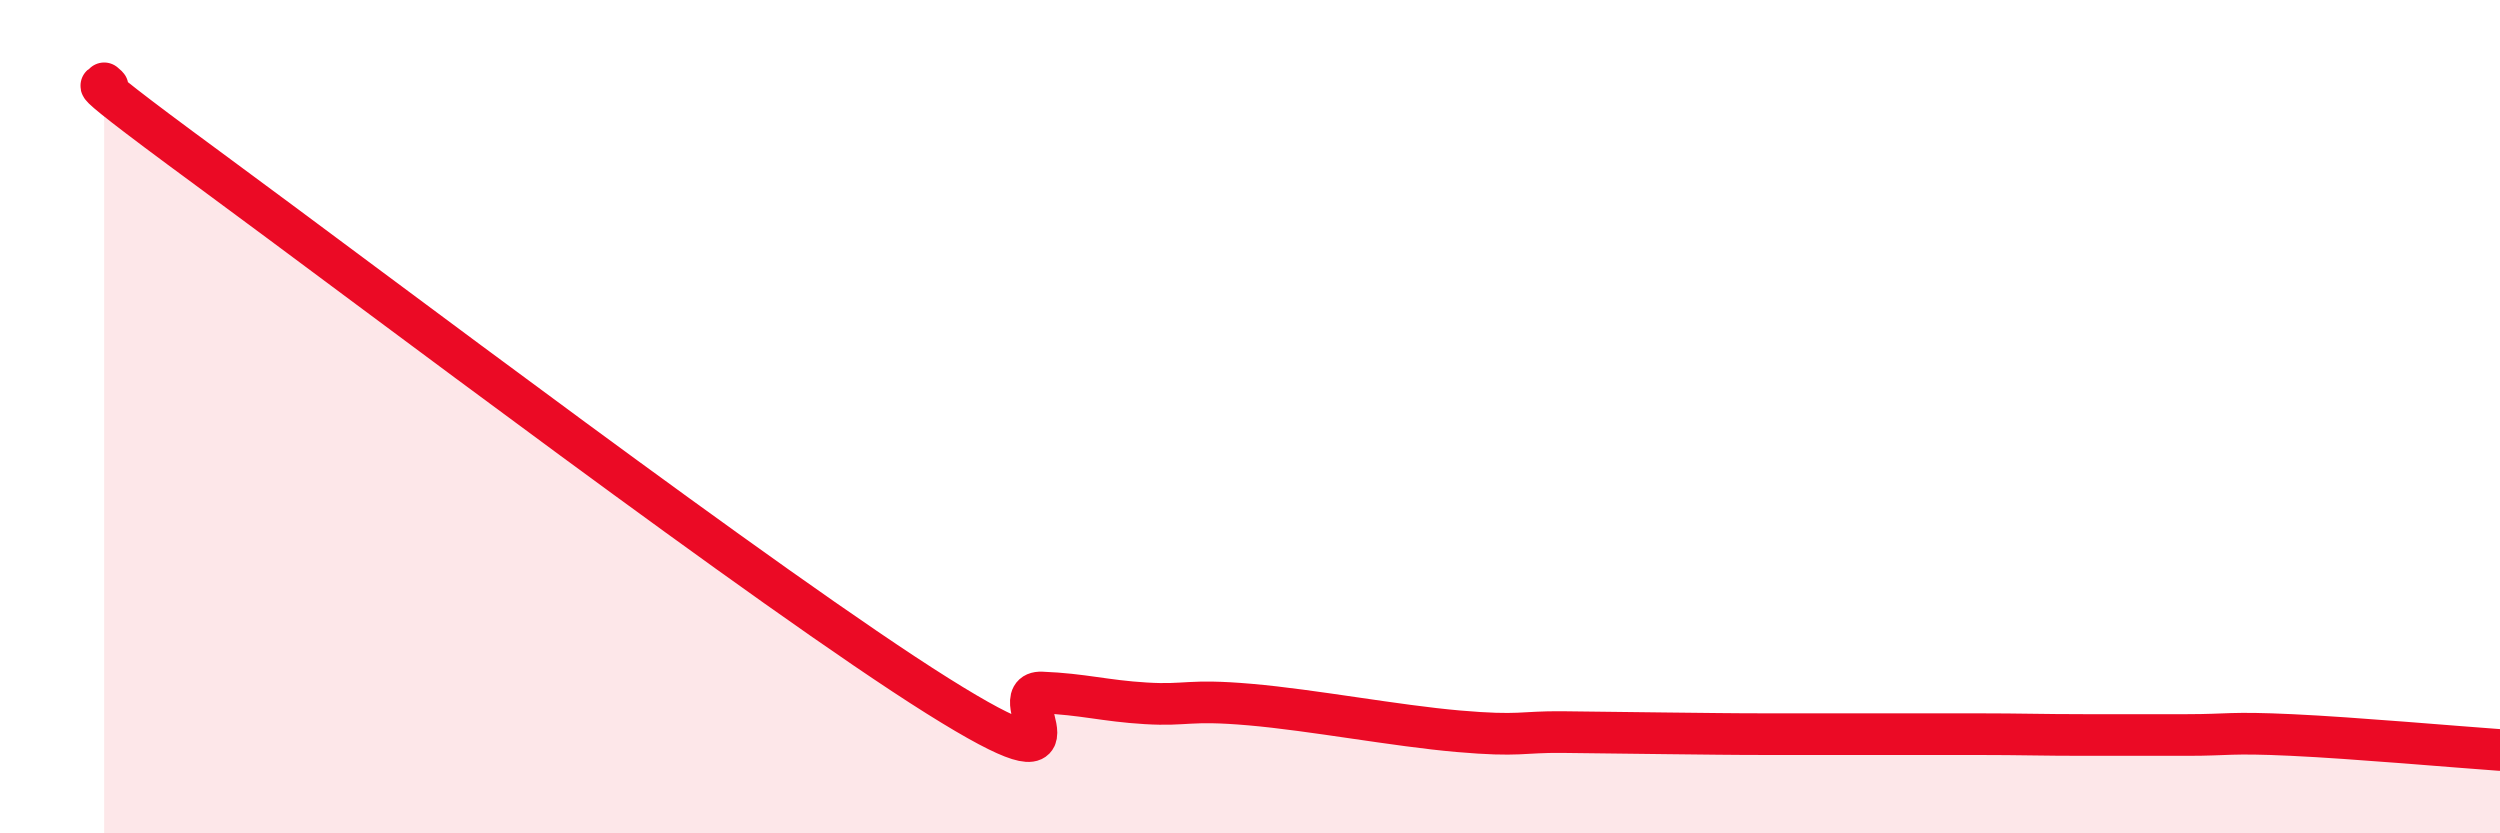
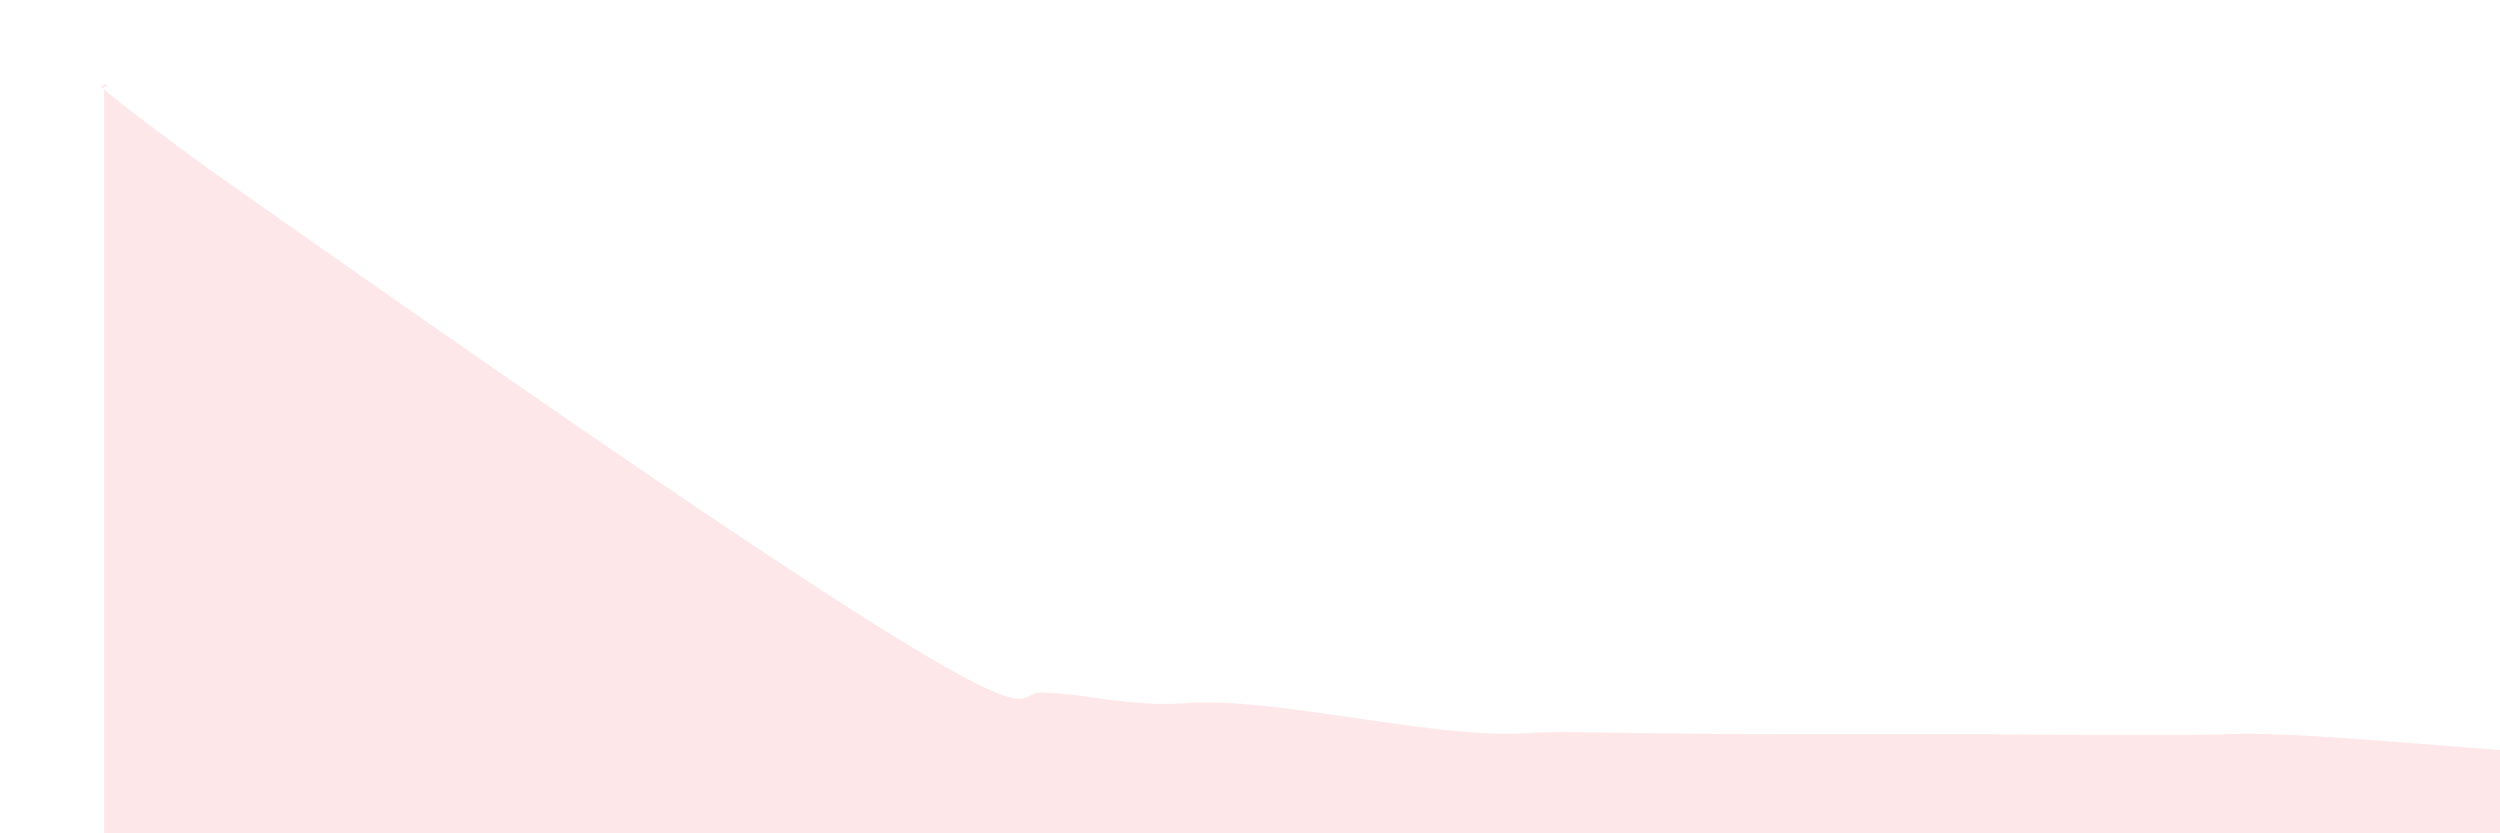
<svg xmlns="http://www.w3.org/2000/svg" width="60" height="20" viewBox="0 0 60 20">
-   <path d="M 2.5,2 C 3,2.41 1,1.11 5,4.05 C 9,6.99 18.5,14.19 22.5,16.7 C 26.5,19.21 24,16.58 25,16.62 C 26,16.66 26.5,16.82 27.5,16.88 C 28.5,16.94 28.5,16.78 30,16.91 C 31.5,17.04 33.5,17.42 35,17.55 C 36.5,17.68 36.5,17.56 37.5,17.57 C 38.5,17.58 39,17.59 40,17.6 C 41,17.61 41.5,17.62 42.5,17.62 C 43.5,17.62 44,17.62 45,17.62 C 46,17.62 46.5,17.62 47.5,17.62 C 48.5,17.62 49,17.64 50,17.64 C 51,17.64 51.5,17.64 52.5,17.64 C 53.5,17.64 53.5,17.57 55,17.64 C 56.5,17.71 59,17.93 60,18L60 20L2.5 20Z" fill="#EB0A25" opacity="0.1" stroke-linecap="round" stroke-linejoin="round" />
-   <path d="M 2.5,2 C 3,2.41 1,1.11 5,4.05 C 9,6.99 18.5,14.19 22.5,16.7 C 26.5,19.21 24,16.58 25,16.62 C 26,16.66 26.5,16.82 27.5,16.88 C 28.5,16.94 28.5,16.78 30,16.91 C 31.5,17.04 33.5,17.42 35,17.55 C 36.5,17.68 36.5,17.56 37.5,17.57 C 38.5,17.58 39,17.59 40,17.6 C 41,17.61 41.5,17.62 42.5,17.62 C 43.5,17.62 44,17.62 45,17.62 C 46,17.62 46.5,17.62 47.5,17.62 C 48.5,17.62 49,17.64 50,17.64 C 51,17.64 51.5,17.64 52.5,17.64 C 53.5,17.64 53.5,17.57 55,17.64 C 56.5,17.71 59,17.93 60,18" stroke="#EB0A25" stroke-width="1" fill="none" stroke-linecap="round" stroke-linejoin="round" />
+   <path d="M 2.5,2 C 3,2.41 1,1.11 5,4.05 C 26.5,19.21 24,16.58 25,16.62 C 26,16.66 26.5,16.82 27.5,16.88 C 28.5,16.94 28.5,16.78 30,16.91 C 31.5,17.04 33.5,17.42 35,17.55 C 36.5,17.68 36.5,17.56 37.5,17.57 C 38.5,17.58 39,17.59 40,17.6 C 41,17.61 41.5,17.62 42.5,17.62 C 43.5,17.62 44,17.62 45,17.62 C 46,17.62 46.5,17.62 47.5,17.62 C 48.5,17.62 49,17.64 50,17.64 C 51,17.64 51.5,17.64 52.5,17.64 C 53.5,17.64 53.5,17.57 55,17.64 C 56.5,17.71 59,17.93 60,18L60 20L2.5 20Z" fill="#EB0A25" opacity="0.1" stroke-linecap="round" stroke-linejoin="round" />
</svg>